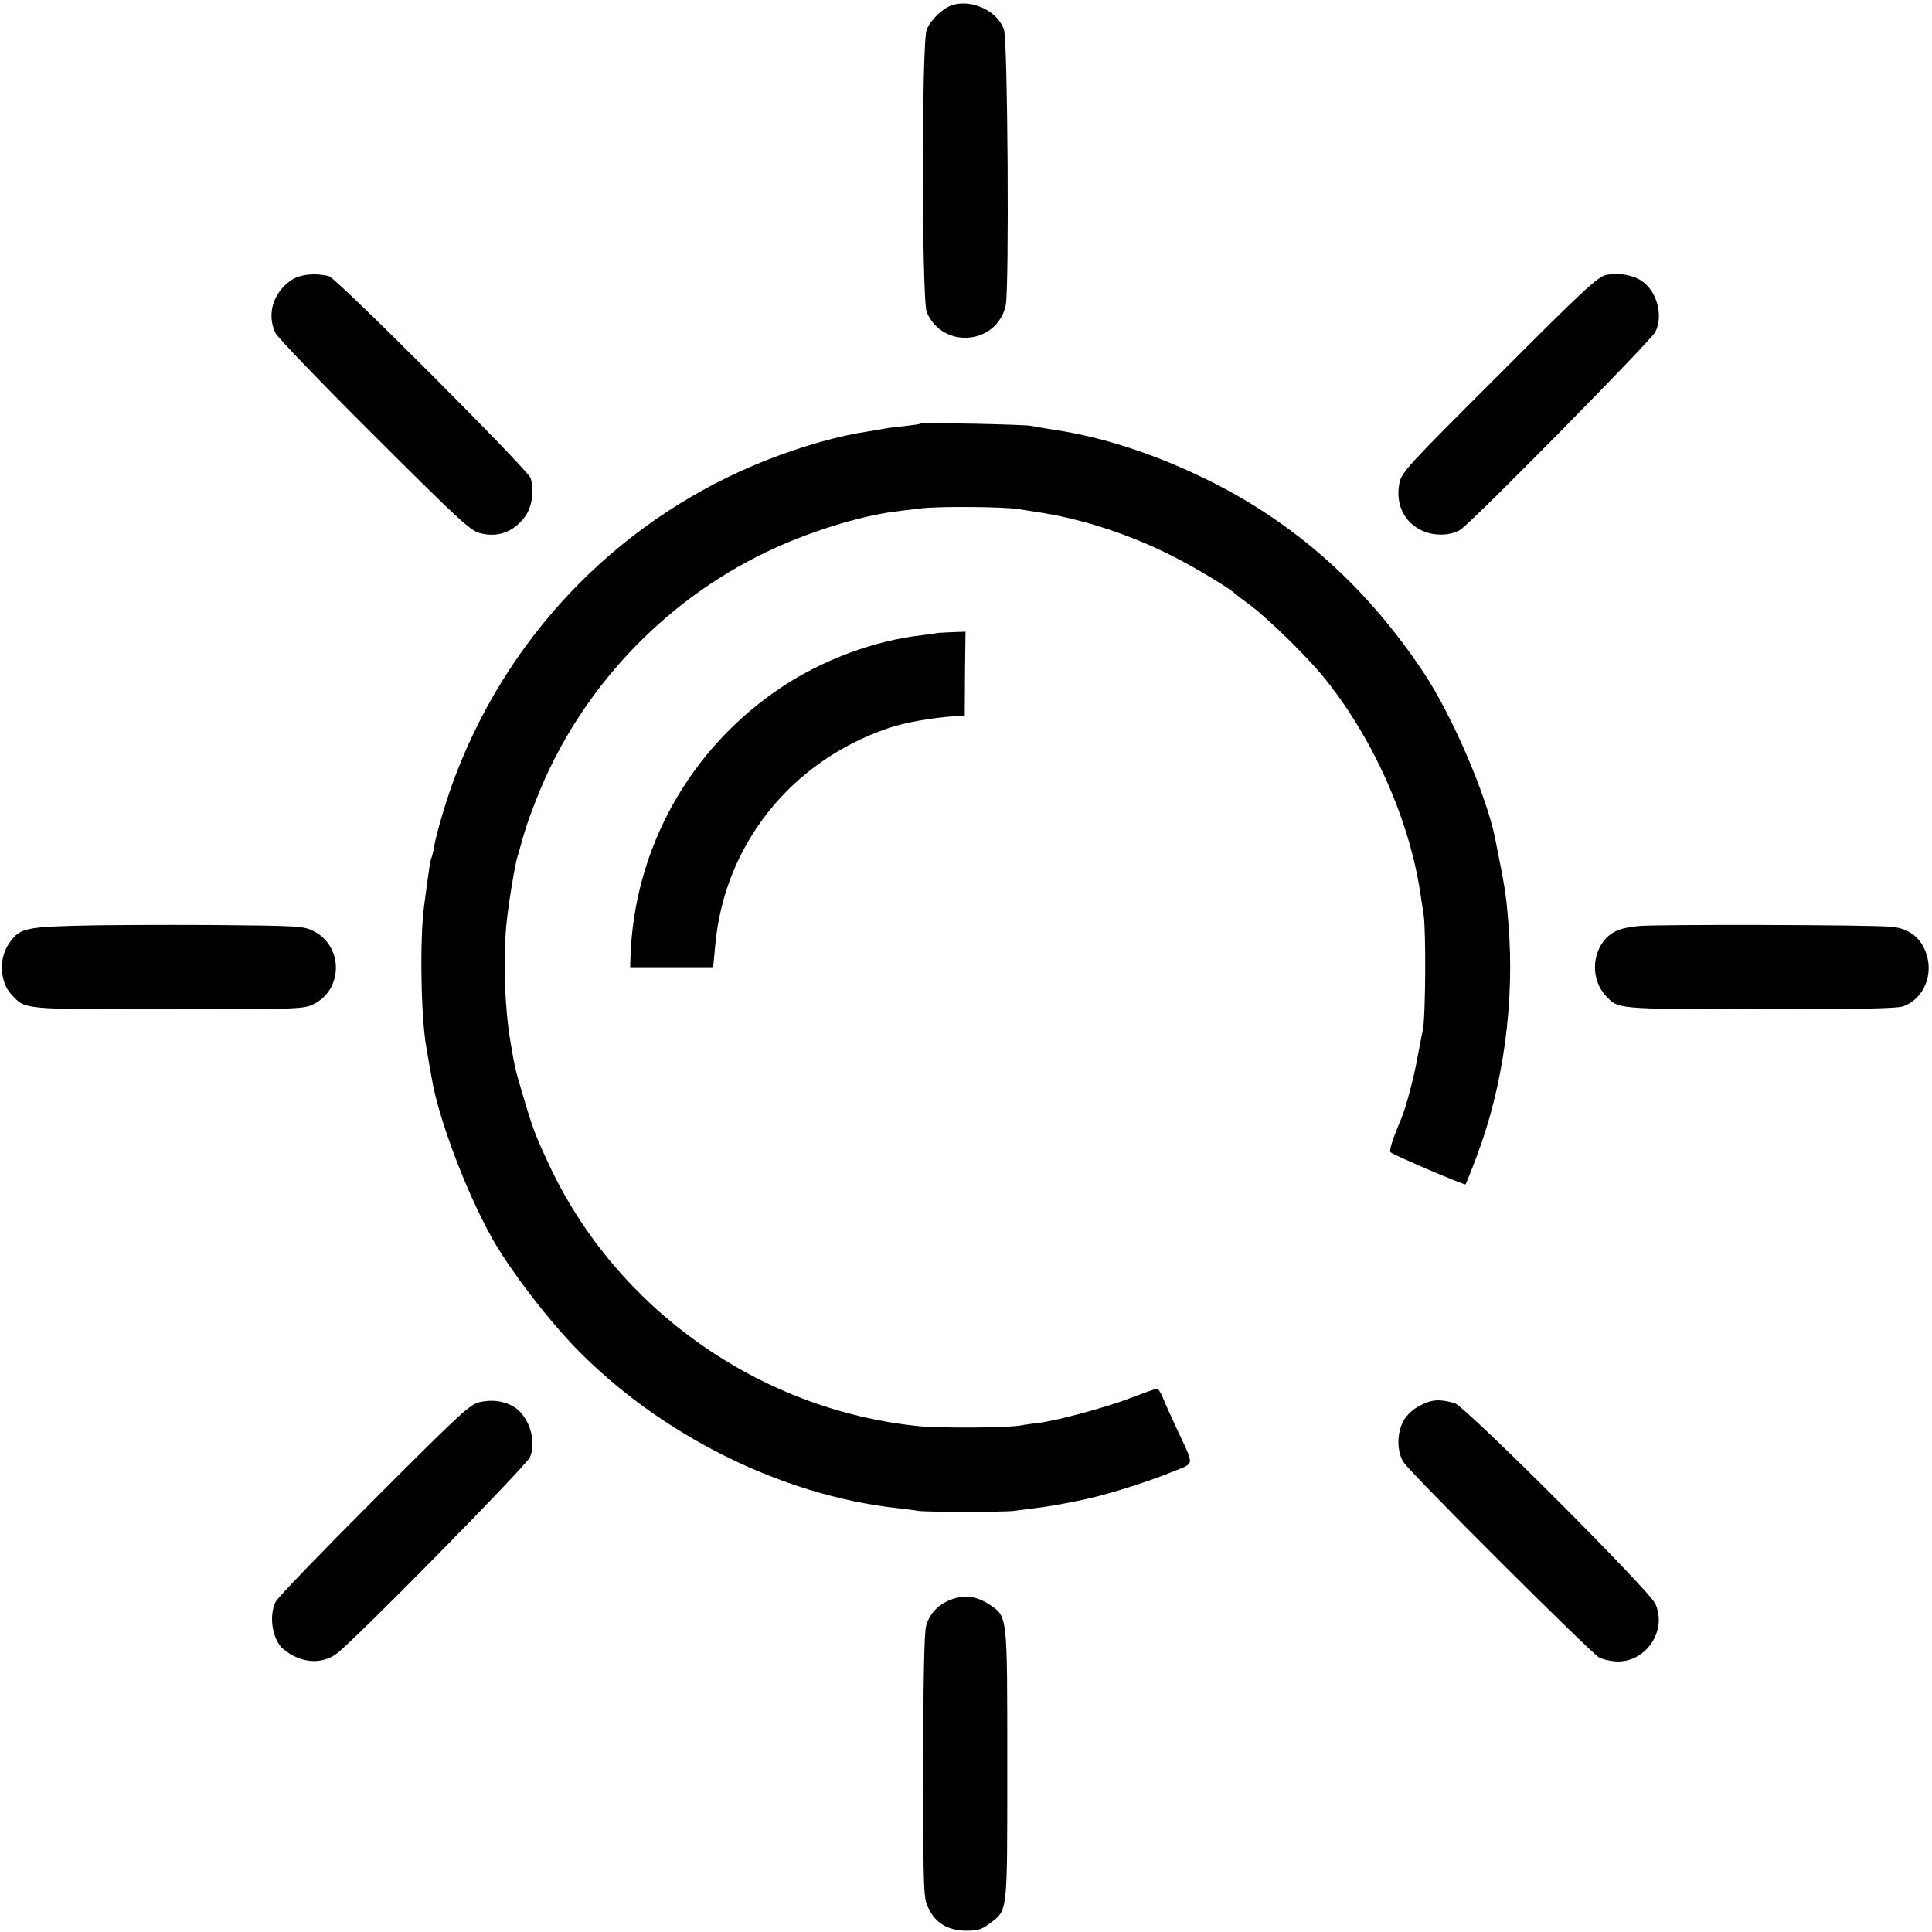
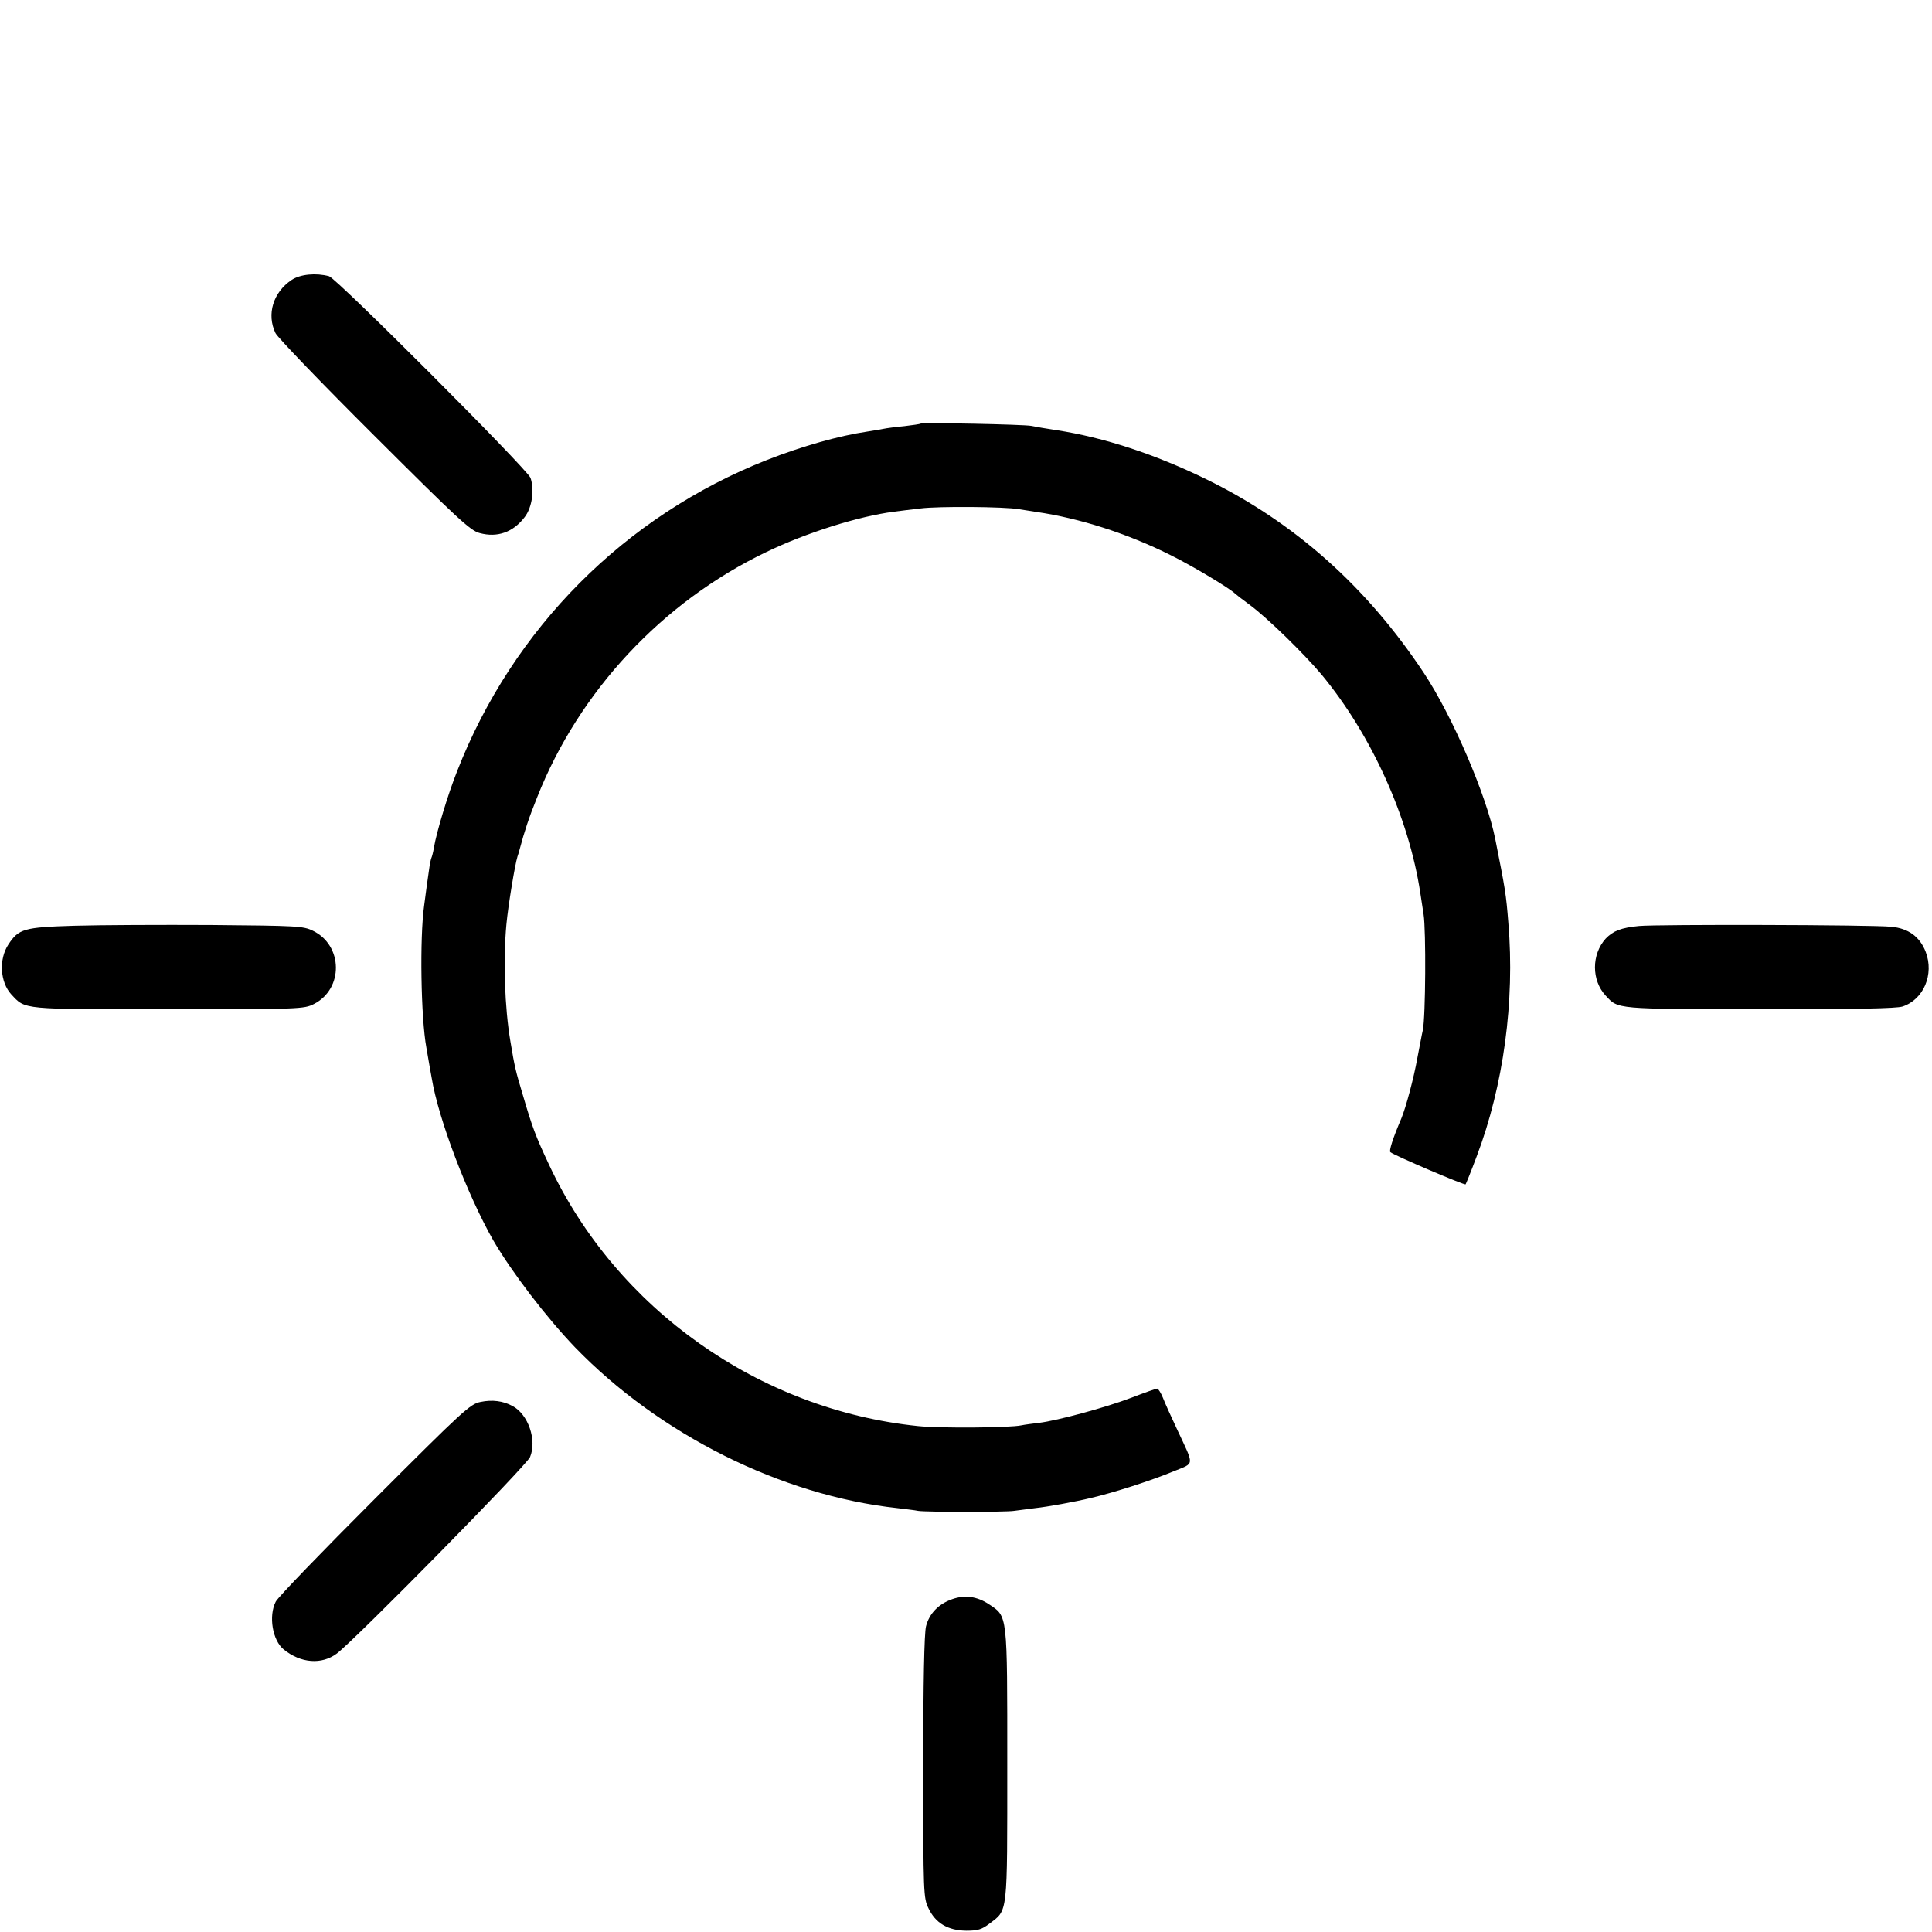
<svg xmlns="http://www.w3.org/2000/svg" version="1.0" width="768pt" height="768pt" viewBox="0 0 768 768" preserveAspectRatio="xMidYMid meet">
  <g transform="translate(0,768) scale(0.1,-0.1)" fill="#000000" stroke="none">
-     <path d="M3786 7660 c-38 -12 -85 -57 -102 -97 -21 -48 -20 -1075 0 -1124 63 -149 280 -130 314 28 14 66 8 1052 -7 1095 -25 74 -127 122 -205 98z" />
-     <path d="M6385 6587 c-35 -8 -91 -60 -426 -396 -362 -361 -388 -389 -396 -431 -17 -84 19 -159 94 -191 48 -21 112 -18 149 6 47 30 756 750 774 785 33 65 7 163 -55 204 -36 24 -95 33 -140 23z" />
    <path d="M1159 6567 c-73 -49 -100 -136 -64 -211 8 -17 185 -201 393 -408 329 -328 382 -378 419 -387 70 -19 133 3 179 64 29 38 39 107 23 155 -12 34 -770 793 -801 802 -52 14 -115 8 -149 -15z" />
    <path d="M3659 5996 c-2 -2 -31 -6 -64 -10 -33 -3 -71 -8 -85 -11 -13 -3 -42 -7 -65 -11 -108 -16 -255 -57 -395 -112 -565 -222 -1011 -669 -1233 -1238 -37 -93 -82 -243 -92 -303 -3 -19 -8 -37 -10 -41 -2 -4 -7 -27 -10 -51 -4 -24 -12 -87 -19 -139 -18 -128 -13 -446 9 -565 8 -49 18 -103 21 -120 27 -164 141 -463 245 -646 74 -127 210 -305 325 -425 336 -347 821 -589 1281 -639 32 -4 69 -8 83 -11 33 -5 348 -5 380 0 14 2 52 7 85 11 48 5 158 25 220 40 91 21 243 70 332 107 83 34 81 18 13 164 -23 49 -49 106 -57 127 -8 20 -19 37 -23 37 -5 0 -50 -16 -102 -36 -102 -39 -294 -91 -367 -100 -25 -3 -57 -7 -71 -10 -46 -10 -324 -12 -410 -3 -633 65 -1199 466 -1467 1038 -55 117 -67 150 -104 276 -30 100 -33 113 -50 215 -23 135 -29 325 -16 465 7 76 34 238 44 270 4 11 8 25 9 30 18 68 37 126 69 205 167 423 498 777 910 975 159 77 368 143 509 161 23 3 70 9 106 13 70 9 333 7 390 -3 19 -3 51 -8 70 -11 172 -25 362 -86 532 -171 91 -45 237 -133 258 -154 3 -3 30 -24 60 -46 71 -53 212 -191 283 -275 199 -240 348 -570 393 -869 2 -14 8 -52 13 -85 10 -63 8 -408 -3 -460 -4 -16 -13 -67 -22 -112 -14 -79 -45 -194 -63 -238 -35 -82 -50 -130 -44 -135 15 -13 294 -132 299 -128 2 3 22 52 44 111 107 282 152 618 126 927 -9 117 -13 138 -52 334 -34 172 -170 489 -284 661 -228 344 -515 599 -865 770 -203 99 -406 166 -595 195 -41 6 -86 14 -100 17 -29 6 -435 14 -441 9z" />
-     <path d="M3727 5164 c-1 -1 -29 -5 -62 -9 -188 -21 -396 -98 -560 -208 -364 -243 -586 -642 -599 -1077 l-1 -35 165 0 165 0 8 85 c35 400 300 733 687 865 66 23 175 42 265 48 l40 2 1 167 2 167 -55 -2 c-30 -1 -55 -3 -56 -3z" />
    <path d="M295 4000 c-200 -6 -221 -12 -262 -75 -38 -58 -33 -149 12 -198 57 -61 37 -59 625 -59 522 0 539 1 578 21 118 60 116 233 -4 291 -38 19 -64 20 -405 23 -200 1 -445 0 -544 -3z" />
    <path d="M6515 3999 c-71 -7 -102 -19 -132 -50 -57 -63 -57 -166 0 -227 50 -54 37 -53 612 -54 383 0 543 3 568 11 84 28 126 128 92 217 -23 60 -69 94 -137 100 -76 8 -931 10 -1003 3z" />
    <path d="M1910 2107 c-41 -8 -70 -35 -421 -386 -207 -207 -384 -390 -393 -408 -29 -57 -13 -154 32 -190 68 -55 151 -61 211 -16 77 59 753 746 768 781 28 67 -7 170 -70 203 -37 20 -80 26 -127 16z" />
-     <path d="M5675 2106 c-49 -18 -82 -45 -100 -82 -23 -49 -21 -116 4 -156 24 -40 747 -761 778 -777 12 -6 39 -13 61 -15 120 -11 212 119 162 229 -23 53 -757 786 -797 797 -49 14 -77 15 -108 4z" />
    <path d="M3785 1323 c-54 -19 -91 -57 -104 -108 -7 -29 -11 -220 -11 -561 0 -503 1 -519 21 -560 28 -59 77 -88 150 -89 46 0 62 5 92 28 74 56 71 29 71 632 0 606 2 588 -73 638 -47 31 -95 38 -146 20z" />
  </g>
</svg>